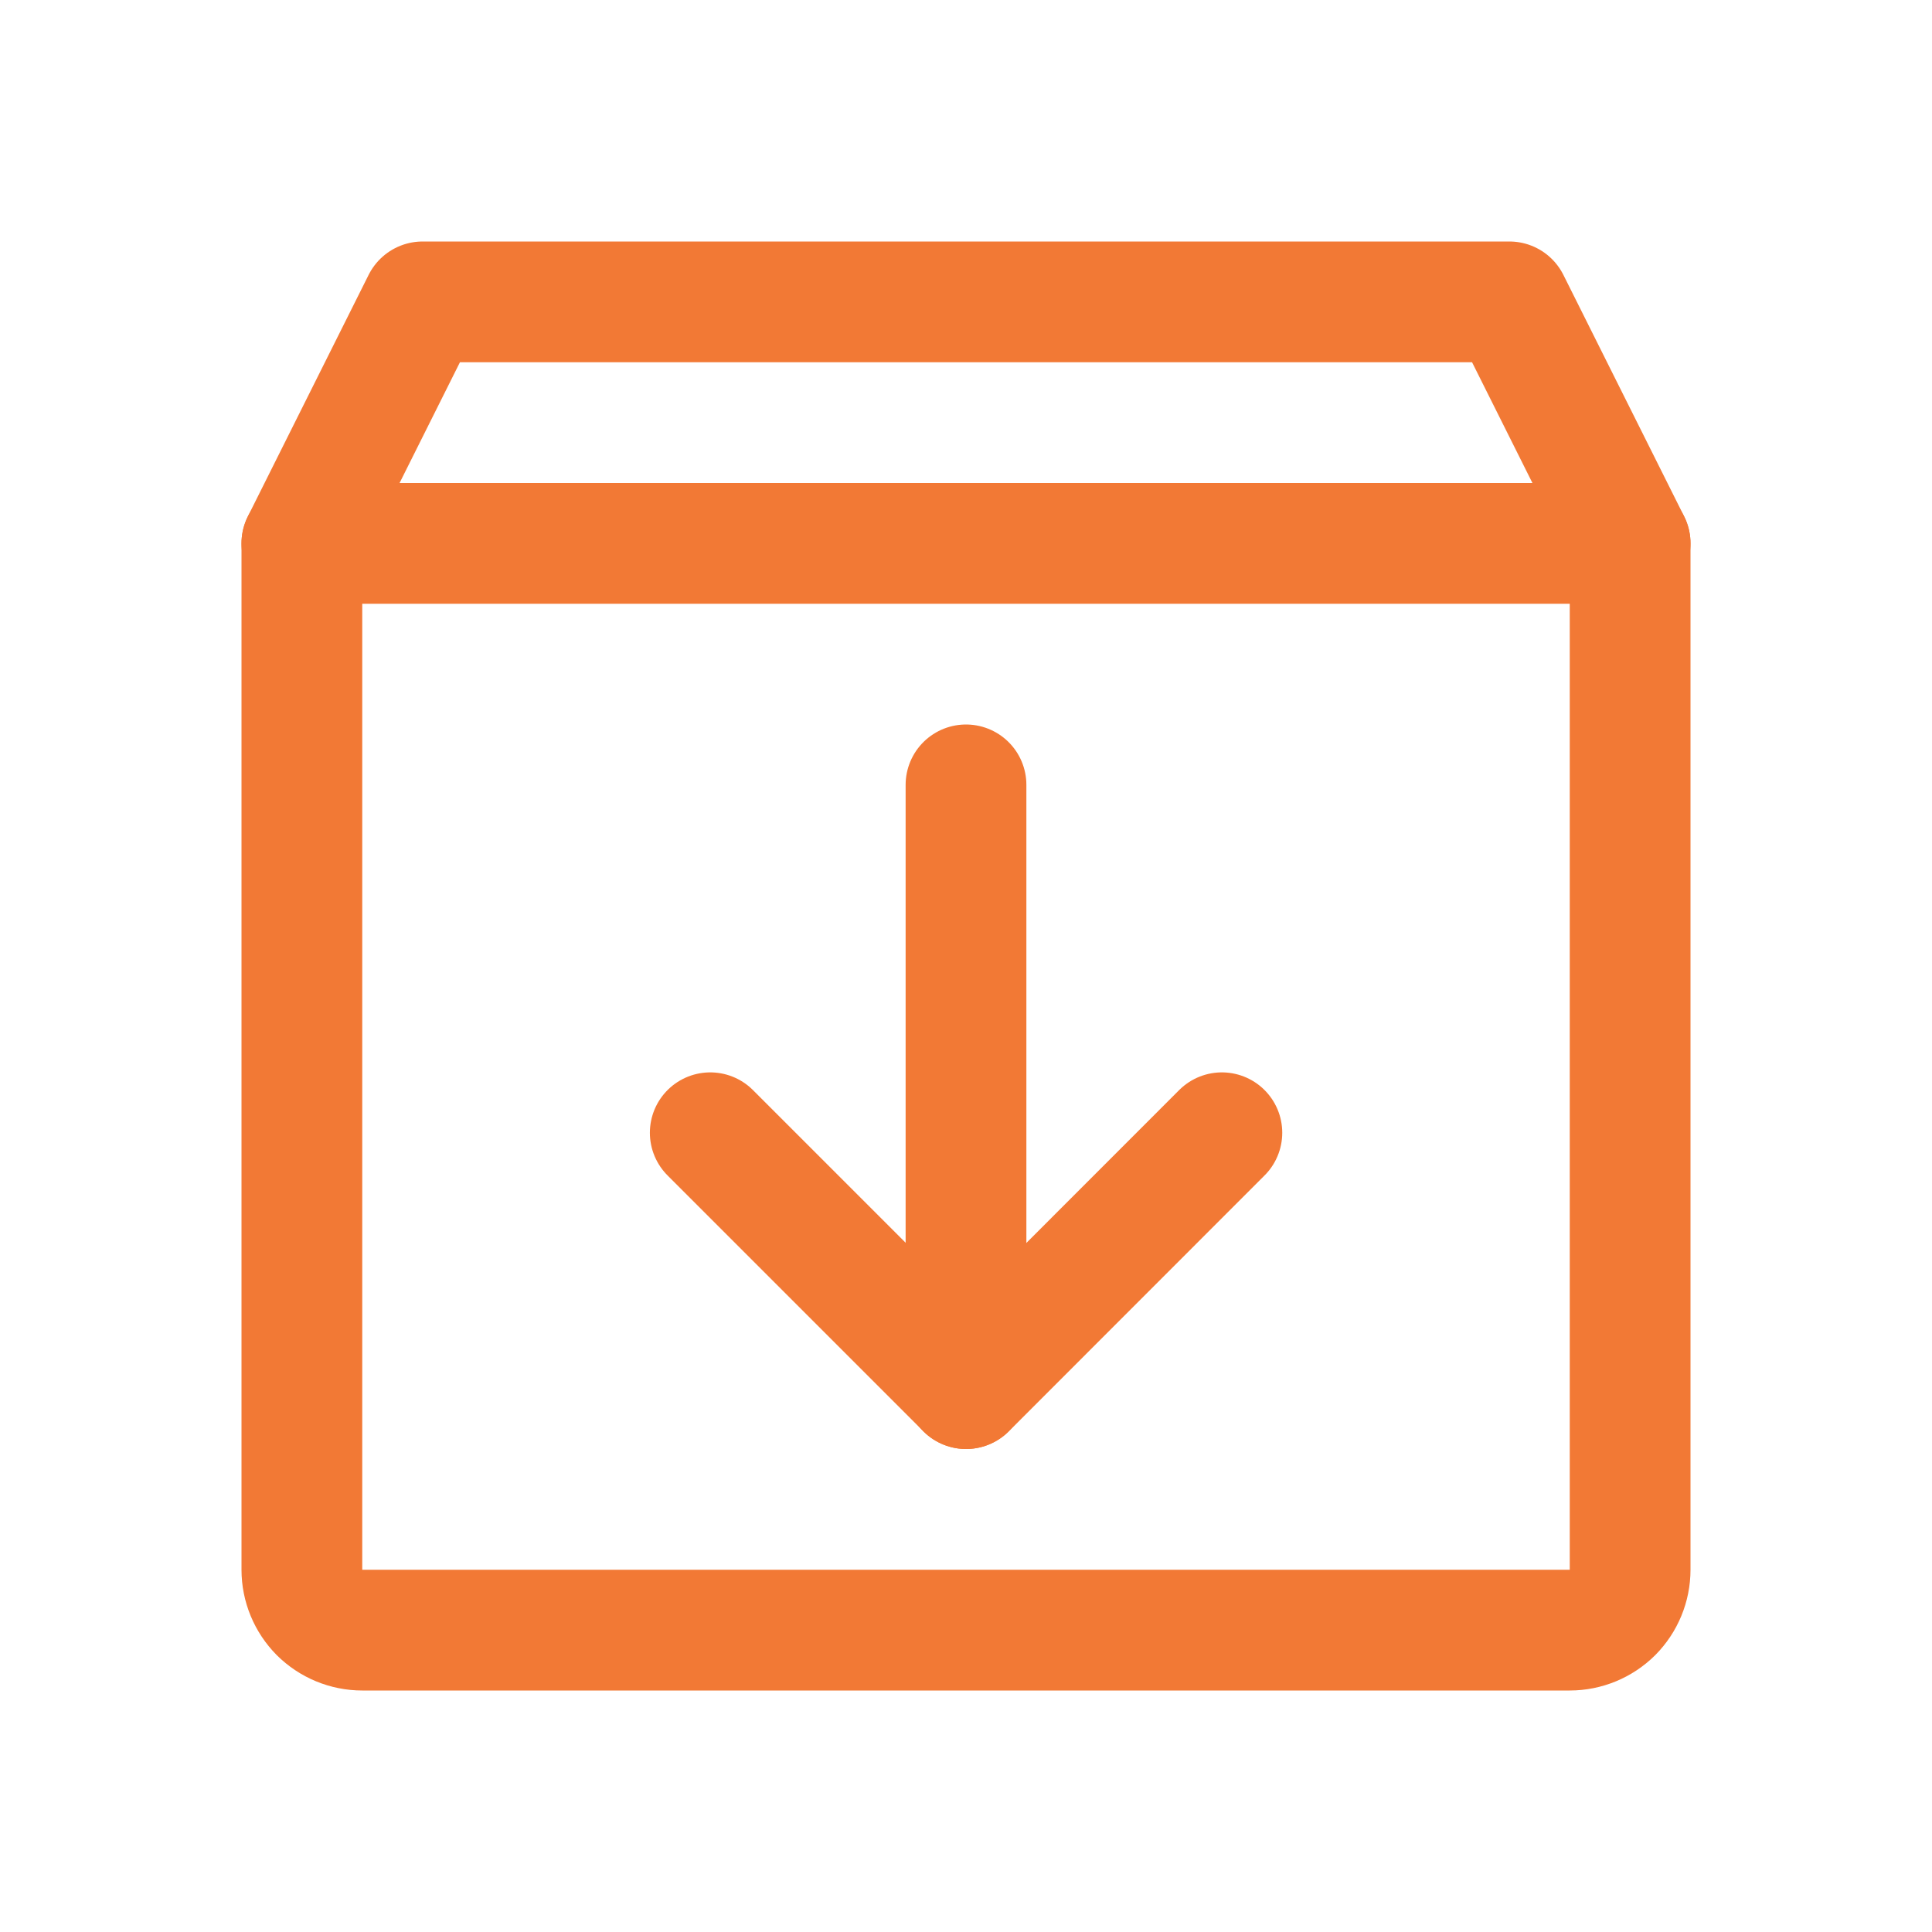
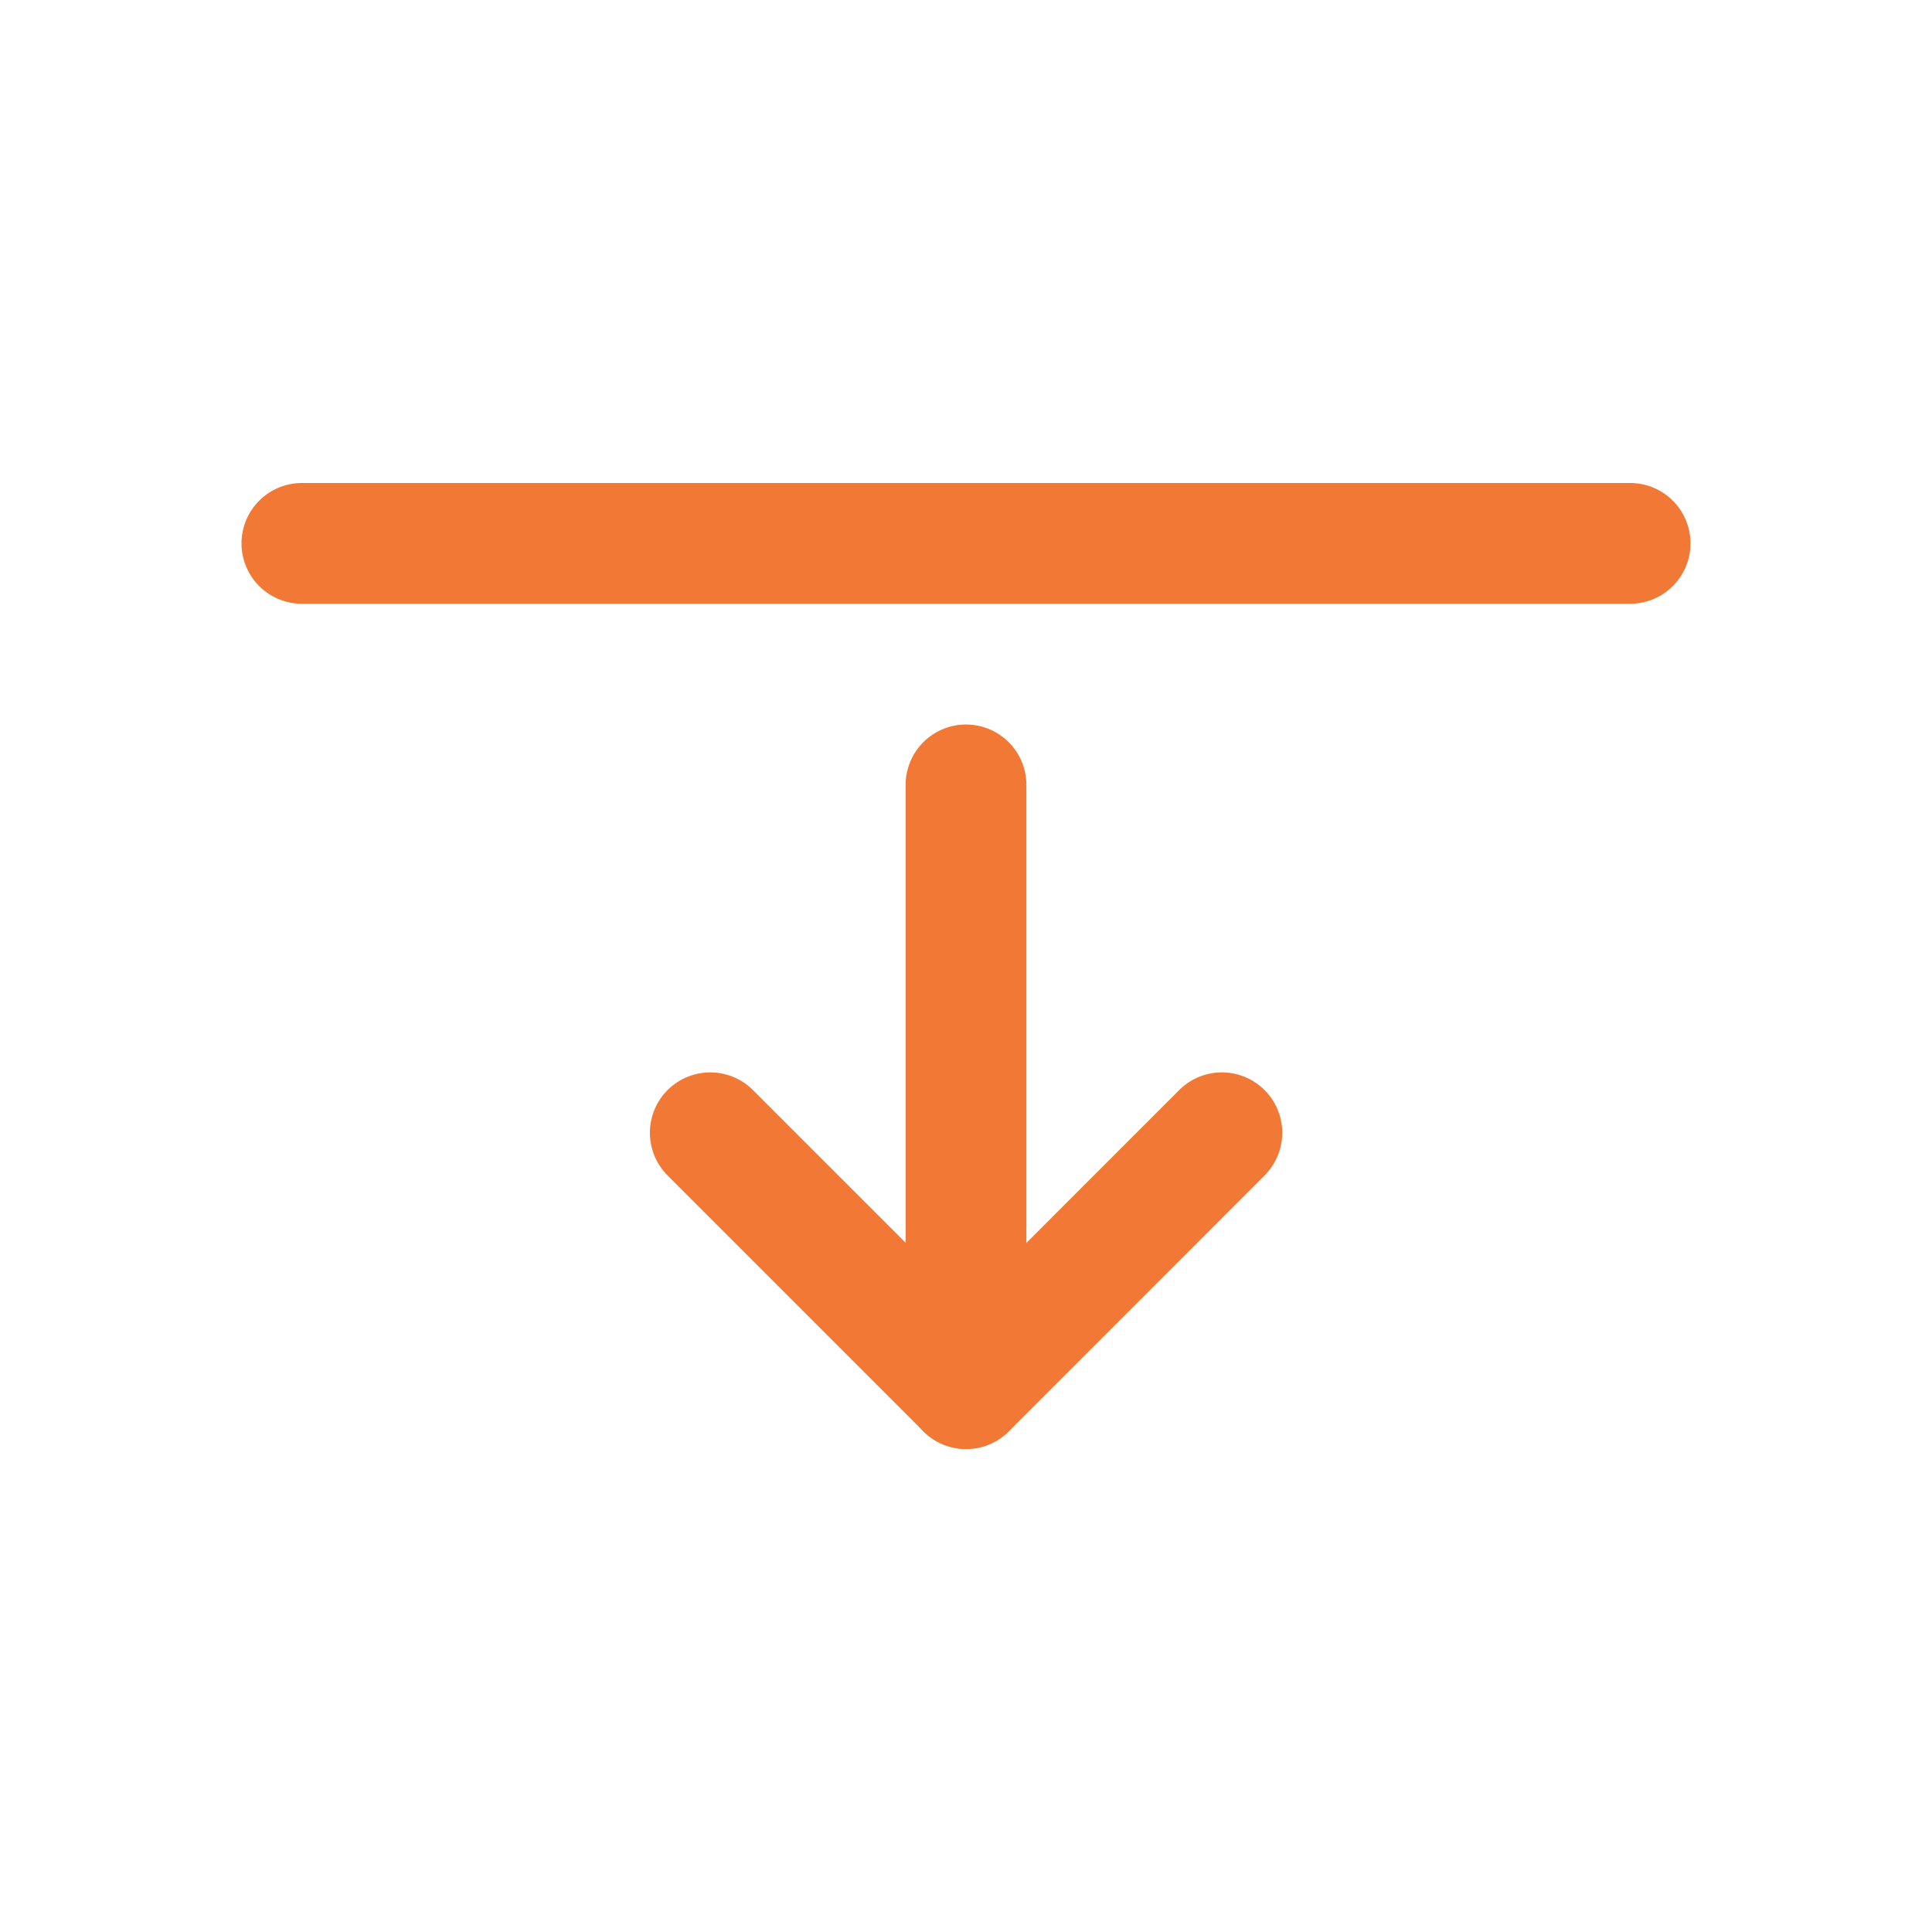
<svg xmlns="http://www.w3.org/2000/svg" width="16" height="16" viewBox="0 0 16 16" fill="none">
-   <path d="M13 13.5H3C2.867 13.5 2.74 13.447 2.646 13.354C2.553 13.26 2.5 13.133 2.5 13V4.5L3.5 2.5H12.5L13.5 4.5V13C13.5 13.133 13.447 13.26 13.354 13.354C13.26 13.447 13.133 13.5 13 13.5Z" stroke="#F27935" stroke-linecap="round" stroke-linejoin="round" />
  <path d="M5.882 9.381L8.001 11.5L10.119 9.381" stroke="#F27935" stroke-linecap="round" stroke-linejoin="round" />
  <path d="M8 6.5V11.5" stroke="#F27935" stroke-linecap="round" stroke-linejoin="round" />
  <path d="M2.5 4.5H13.5" stroke="#F27935" stroke-linecap="round" stroke-linejoin="round" />
</svg>